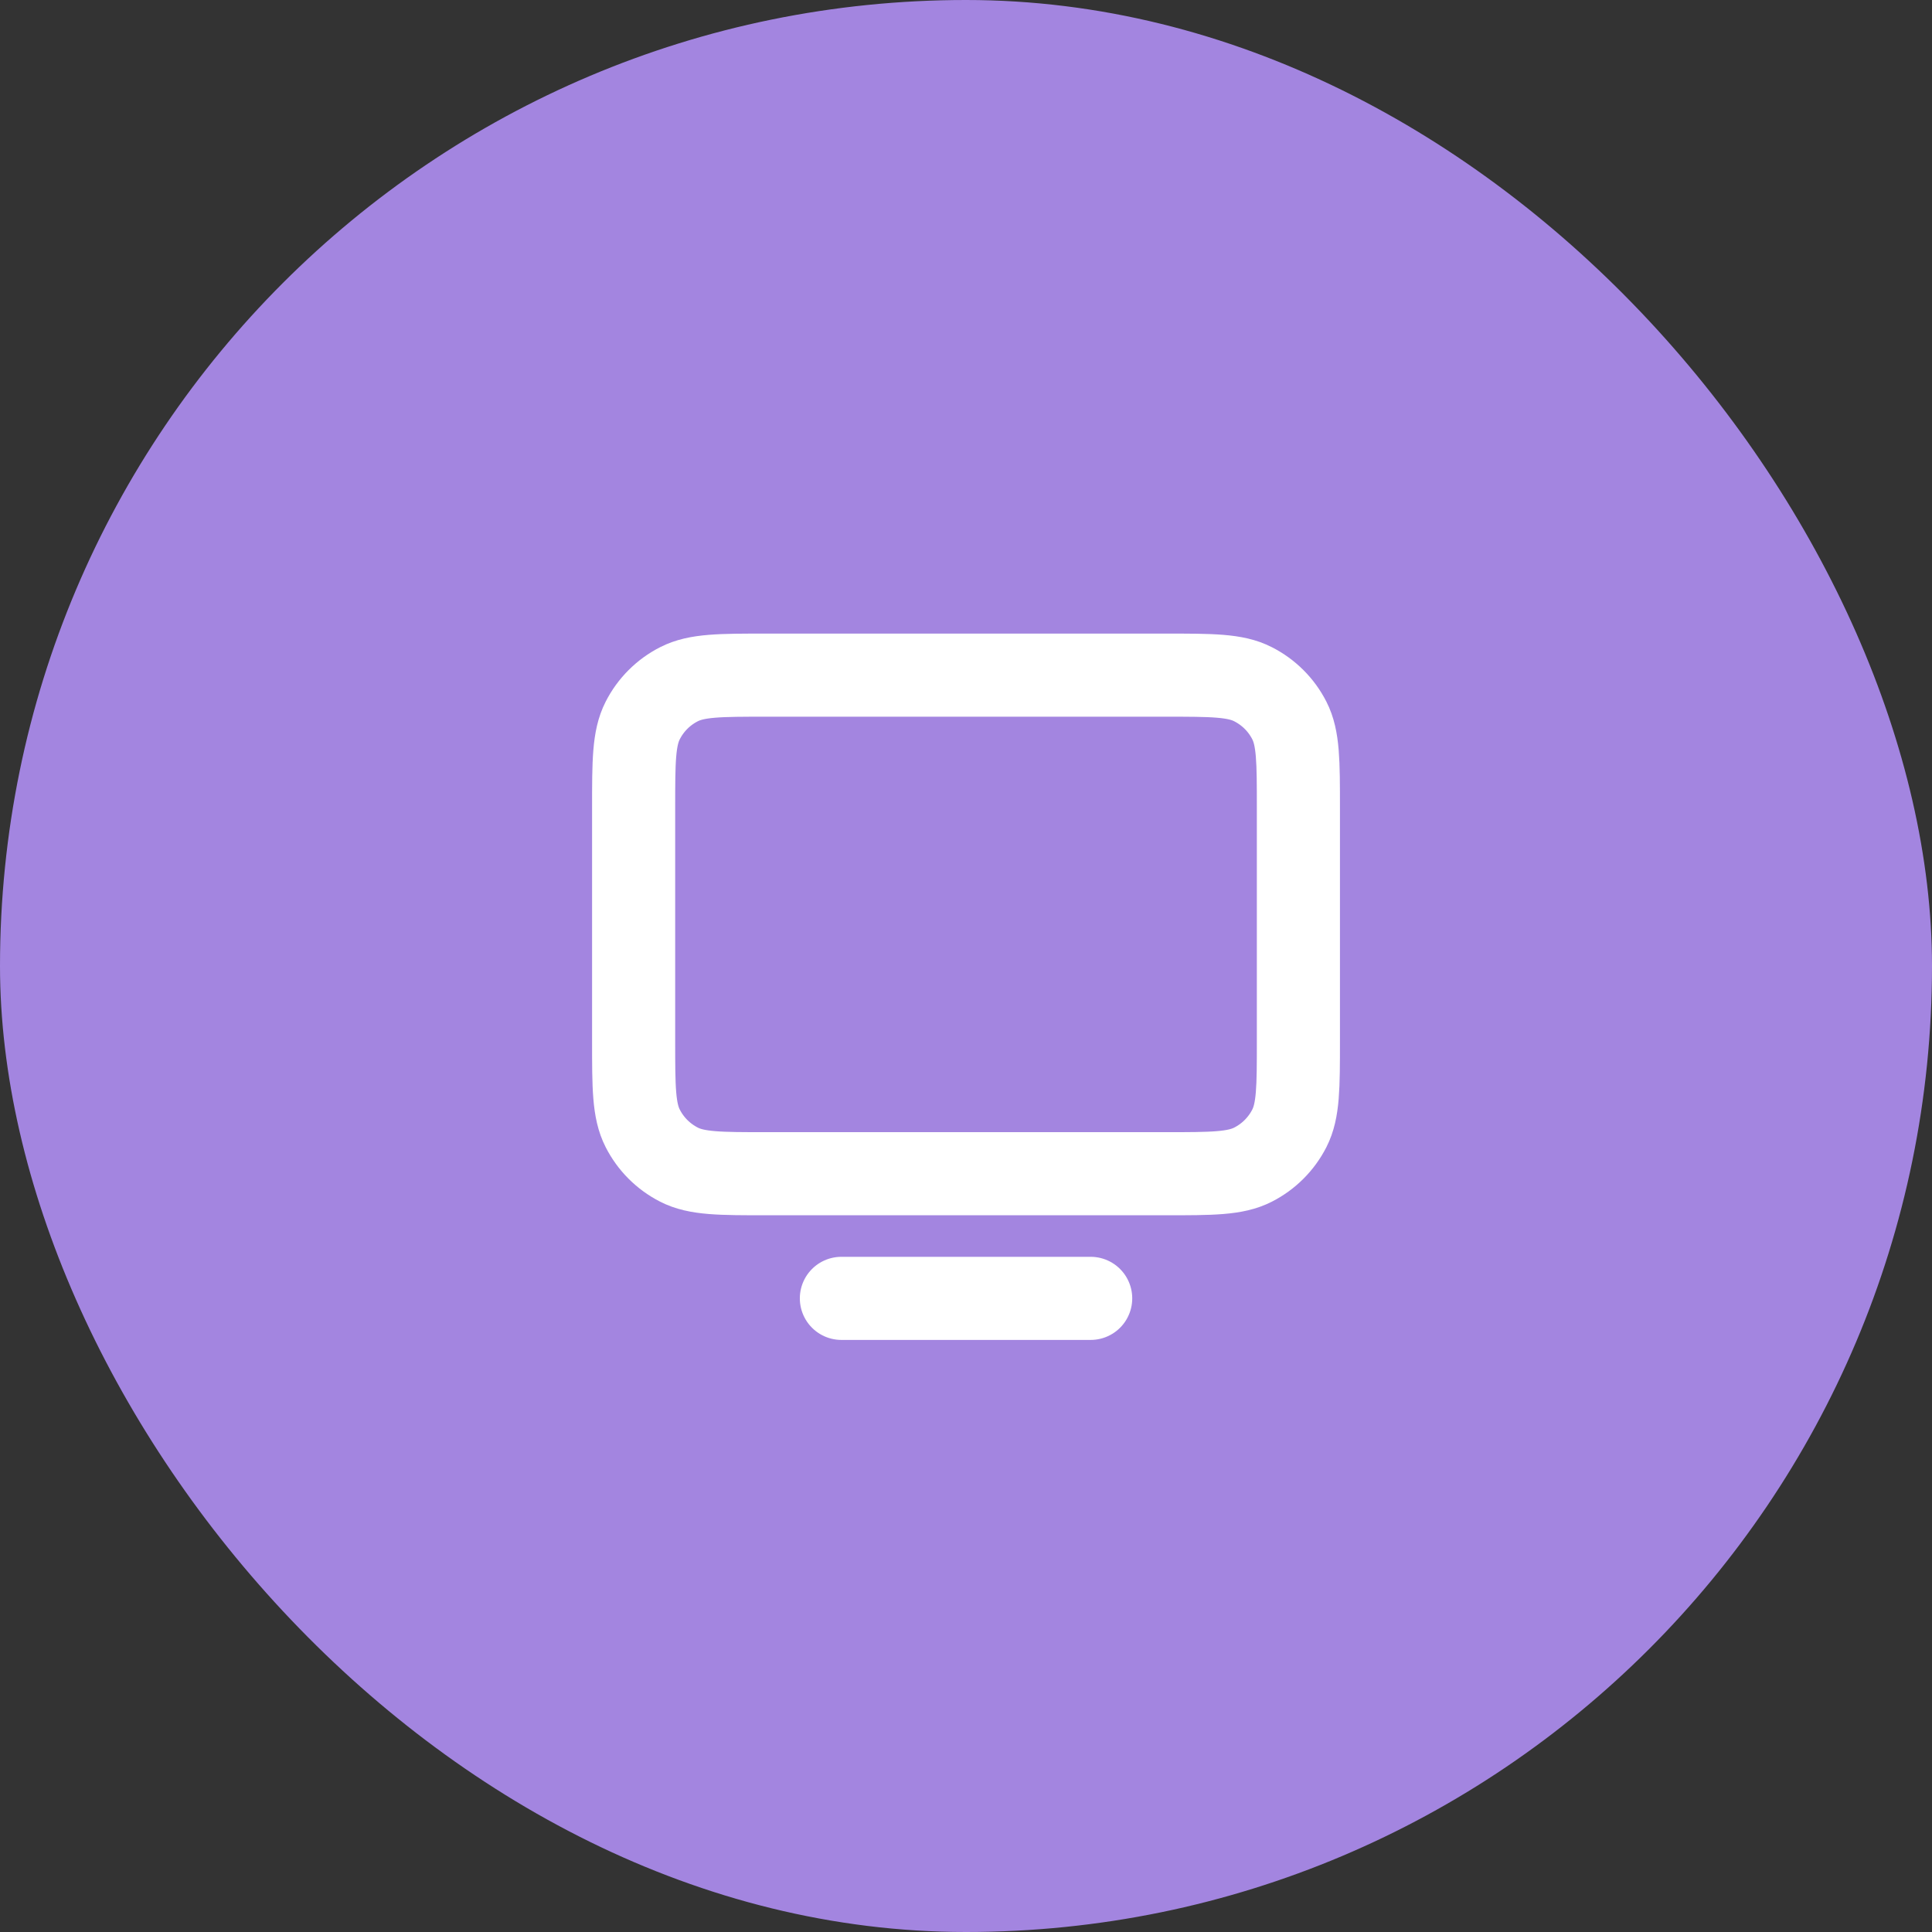
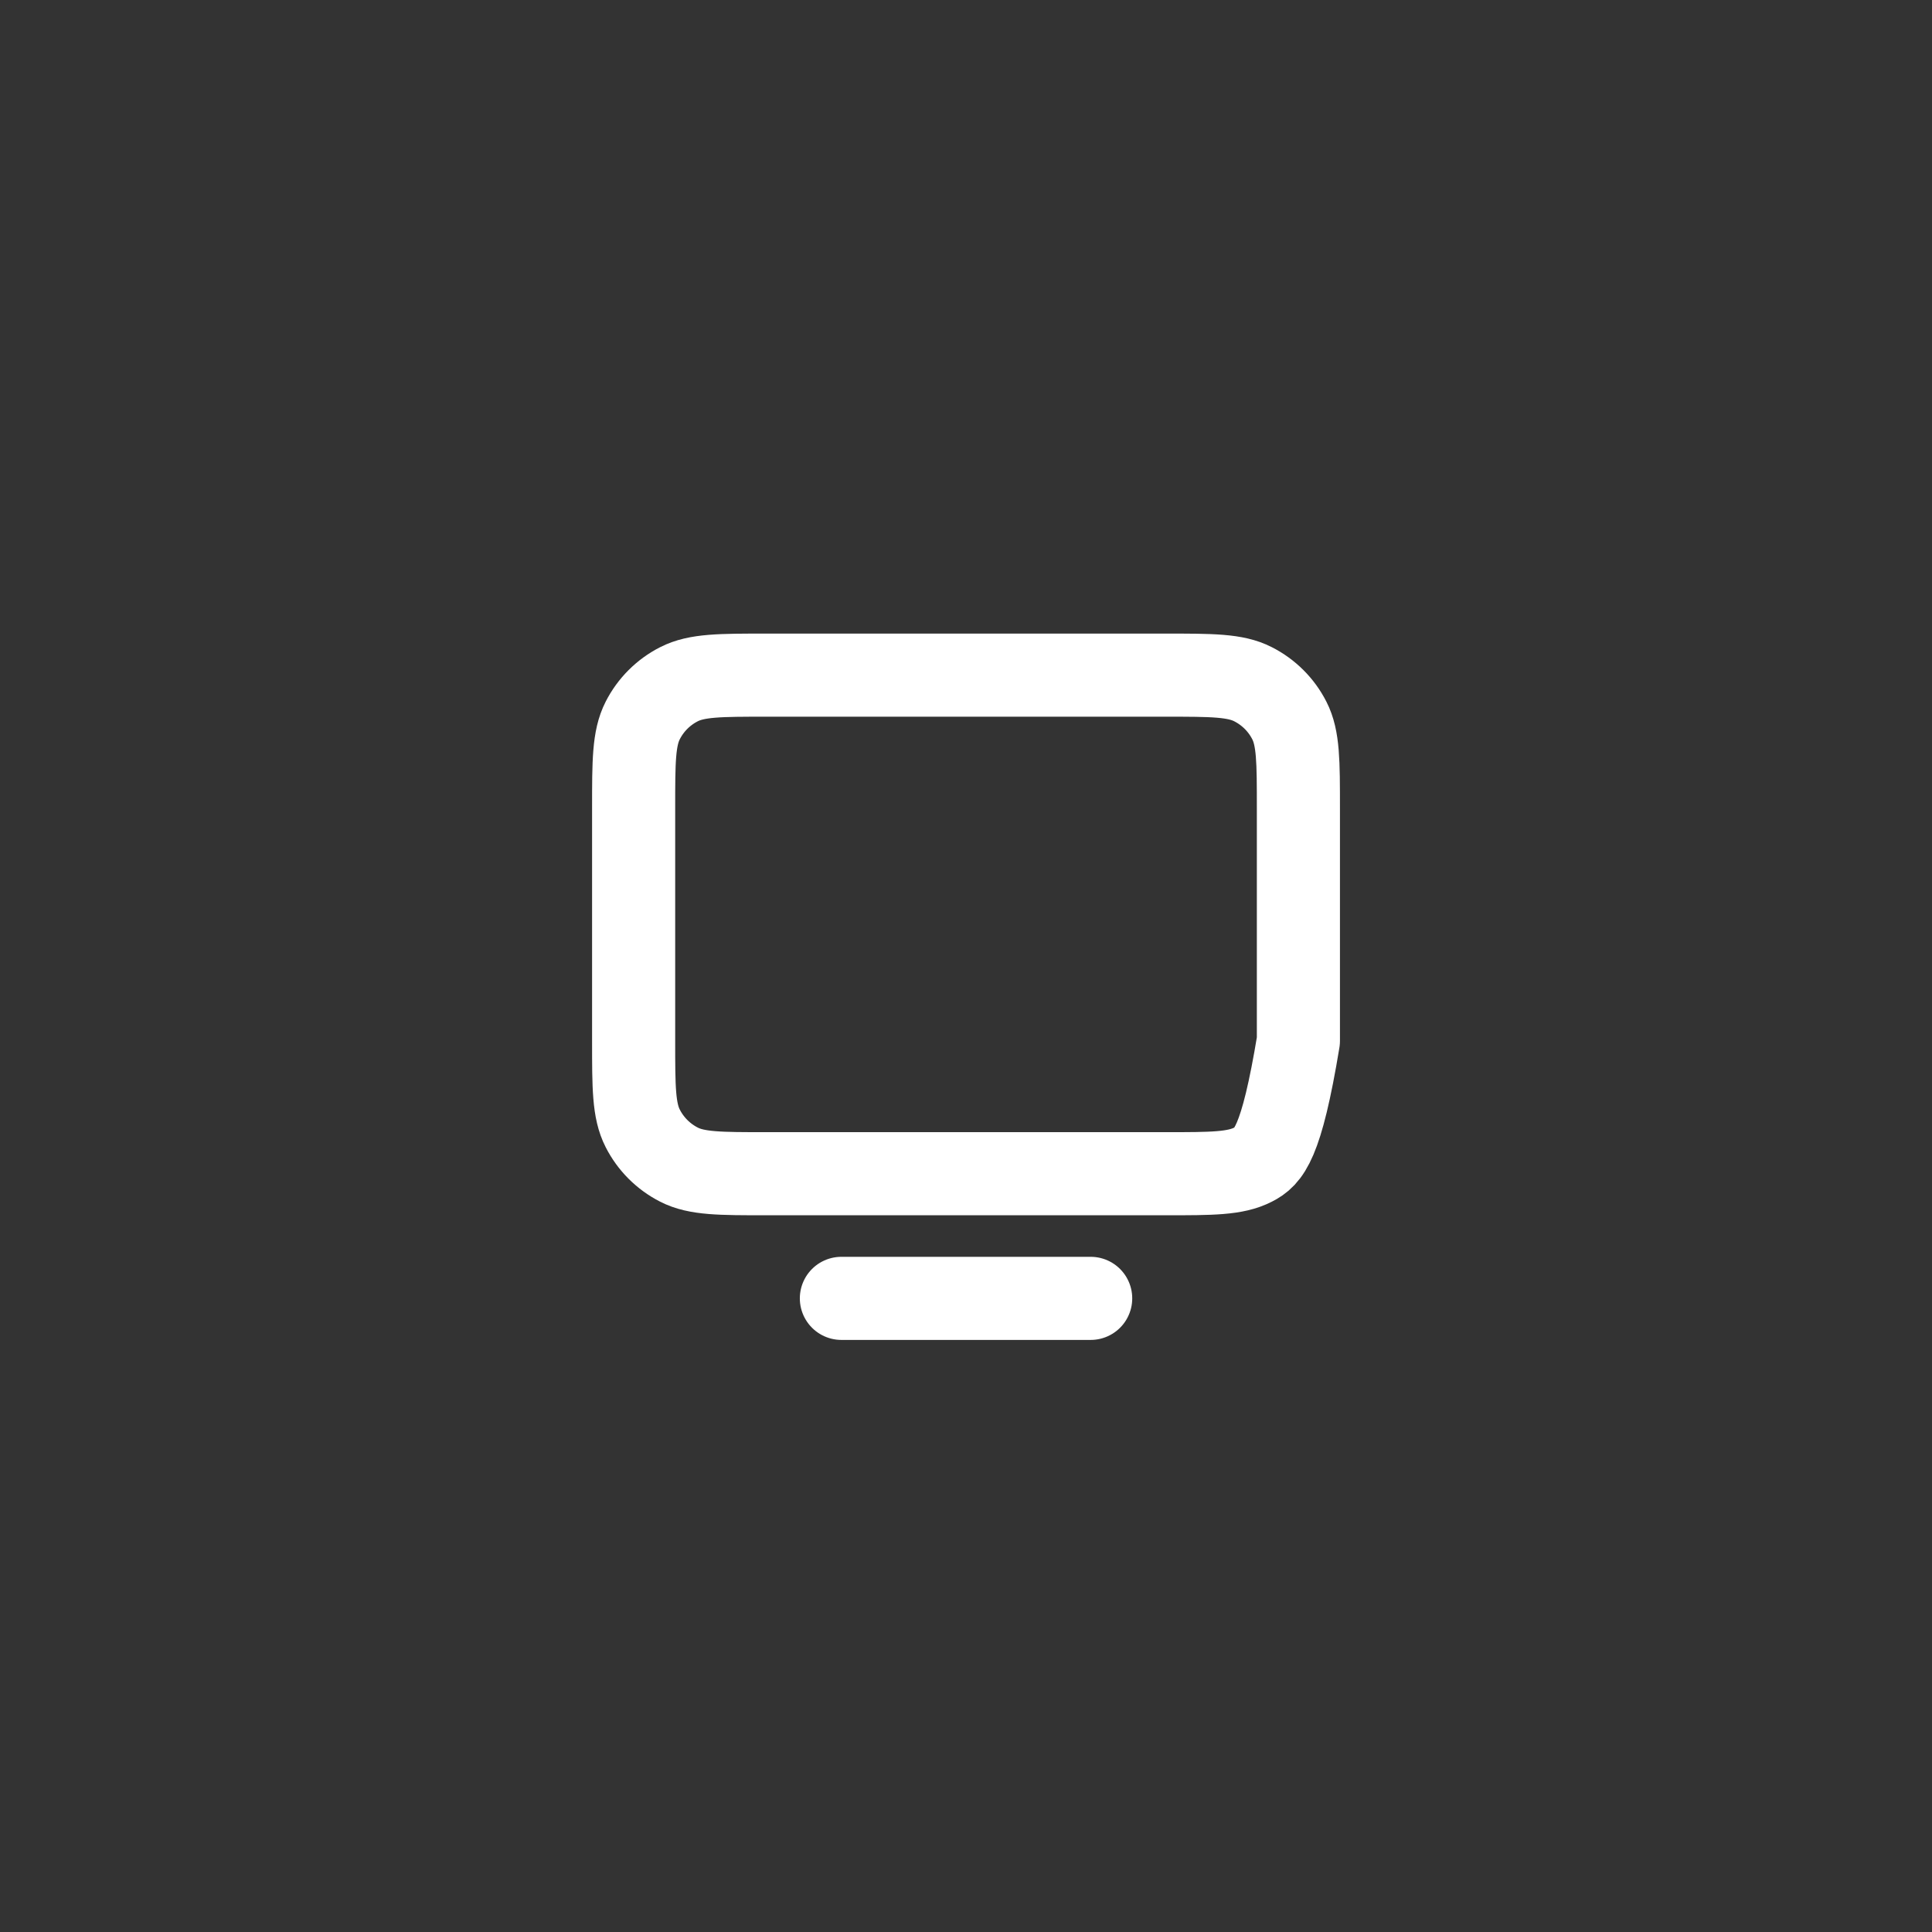
<svg xmlns="http://www.w3.org/2000/svg" width="62" height="62" viewBox="0 0 62 62" fill="none">
  <rect x="0" y="0" width="62" height="62" fill="#333333" stroke="none" />
-   <rect width="62" height="62" rx="31" fill="#A385E0" />
-   <path d="M35.001 41.666H27.001M20.334 33.399V25.933C20.334 24.439 20.334 23.693 20.625 23.122C20.881 22.619 21.287 22.213 21.79 21.957C22.361 21.666 23.107 21.666 24.601 21.666H37.401C38.894 21.666 39.641 21.666 40.21 21.957C40.713 22.213 41.121 22.619 41.377 23.122C41.667 23.691 41.667 24.438 41.667 25.929V33.403C41.667 34.894 41.667 35.639 41.377 36.209C41.121 36.711 40.712 37.12 40.21 37.375C39.641 37.666 38.895 37.666 37.405 37.666H24.597C23.106 37.666 22.359 37.666 21.79 37.375C21.288 37.119 20.88 36.711 20.625 36.209C20.334 35.639 20.334 34.893 20.334 33.399Z" stroke="white" stroke-width="2.667" stroke-linecap="round" stroke-linejoin="round" />
+   <path d="M35.001 41.666H27.001M20.334 33.399V25.933C20.334 24.439 20.334 23.693 20.625 23.122C20.881 22.619 21.287 22.213 21.79 21.957C22.361 21.666 23.107 21.666 24.601 21.666H37.401C38.894 21.666 39.641 21.666 40.21 21.957C40.713 22.213 41.121 22.619 41.377 23.122C41.667 23.691 41.667 24.438 41.667 25.929V33.403C41.121 36.711 40.712 37.12 40.21 37.375C39.641 37.666 38.895 37.666 37.405 37.666H24.597C23.106 37.666 22.359 37.666 21.79 37.375C21.288 37.119 20.88 36.711 20.625 36.209C20.334 35.639 20.334 34.893 20.334 33.399Z" stroke="white" stroke-width="2.667" stroke-linecap="round" stroke-linejoin="round" />
</svg>